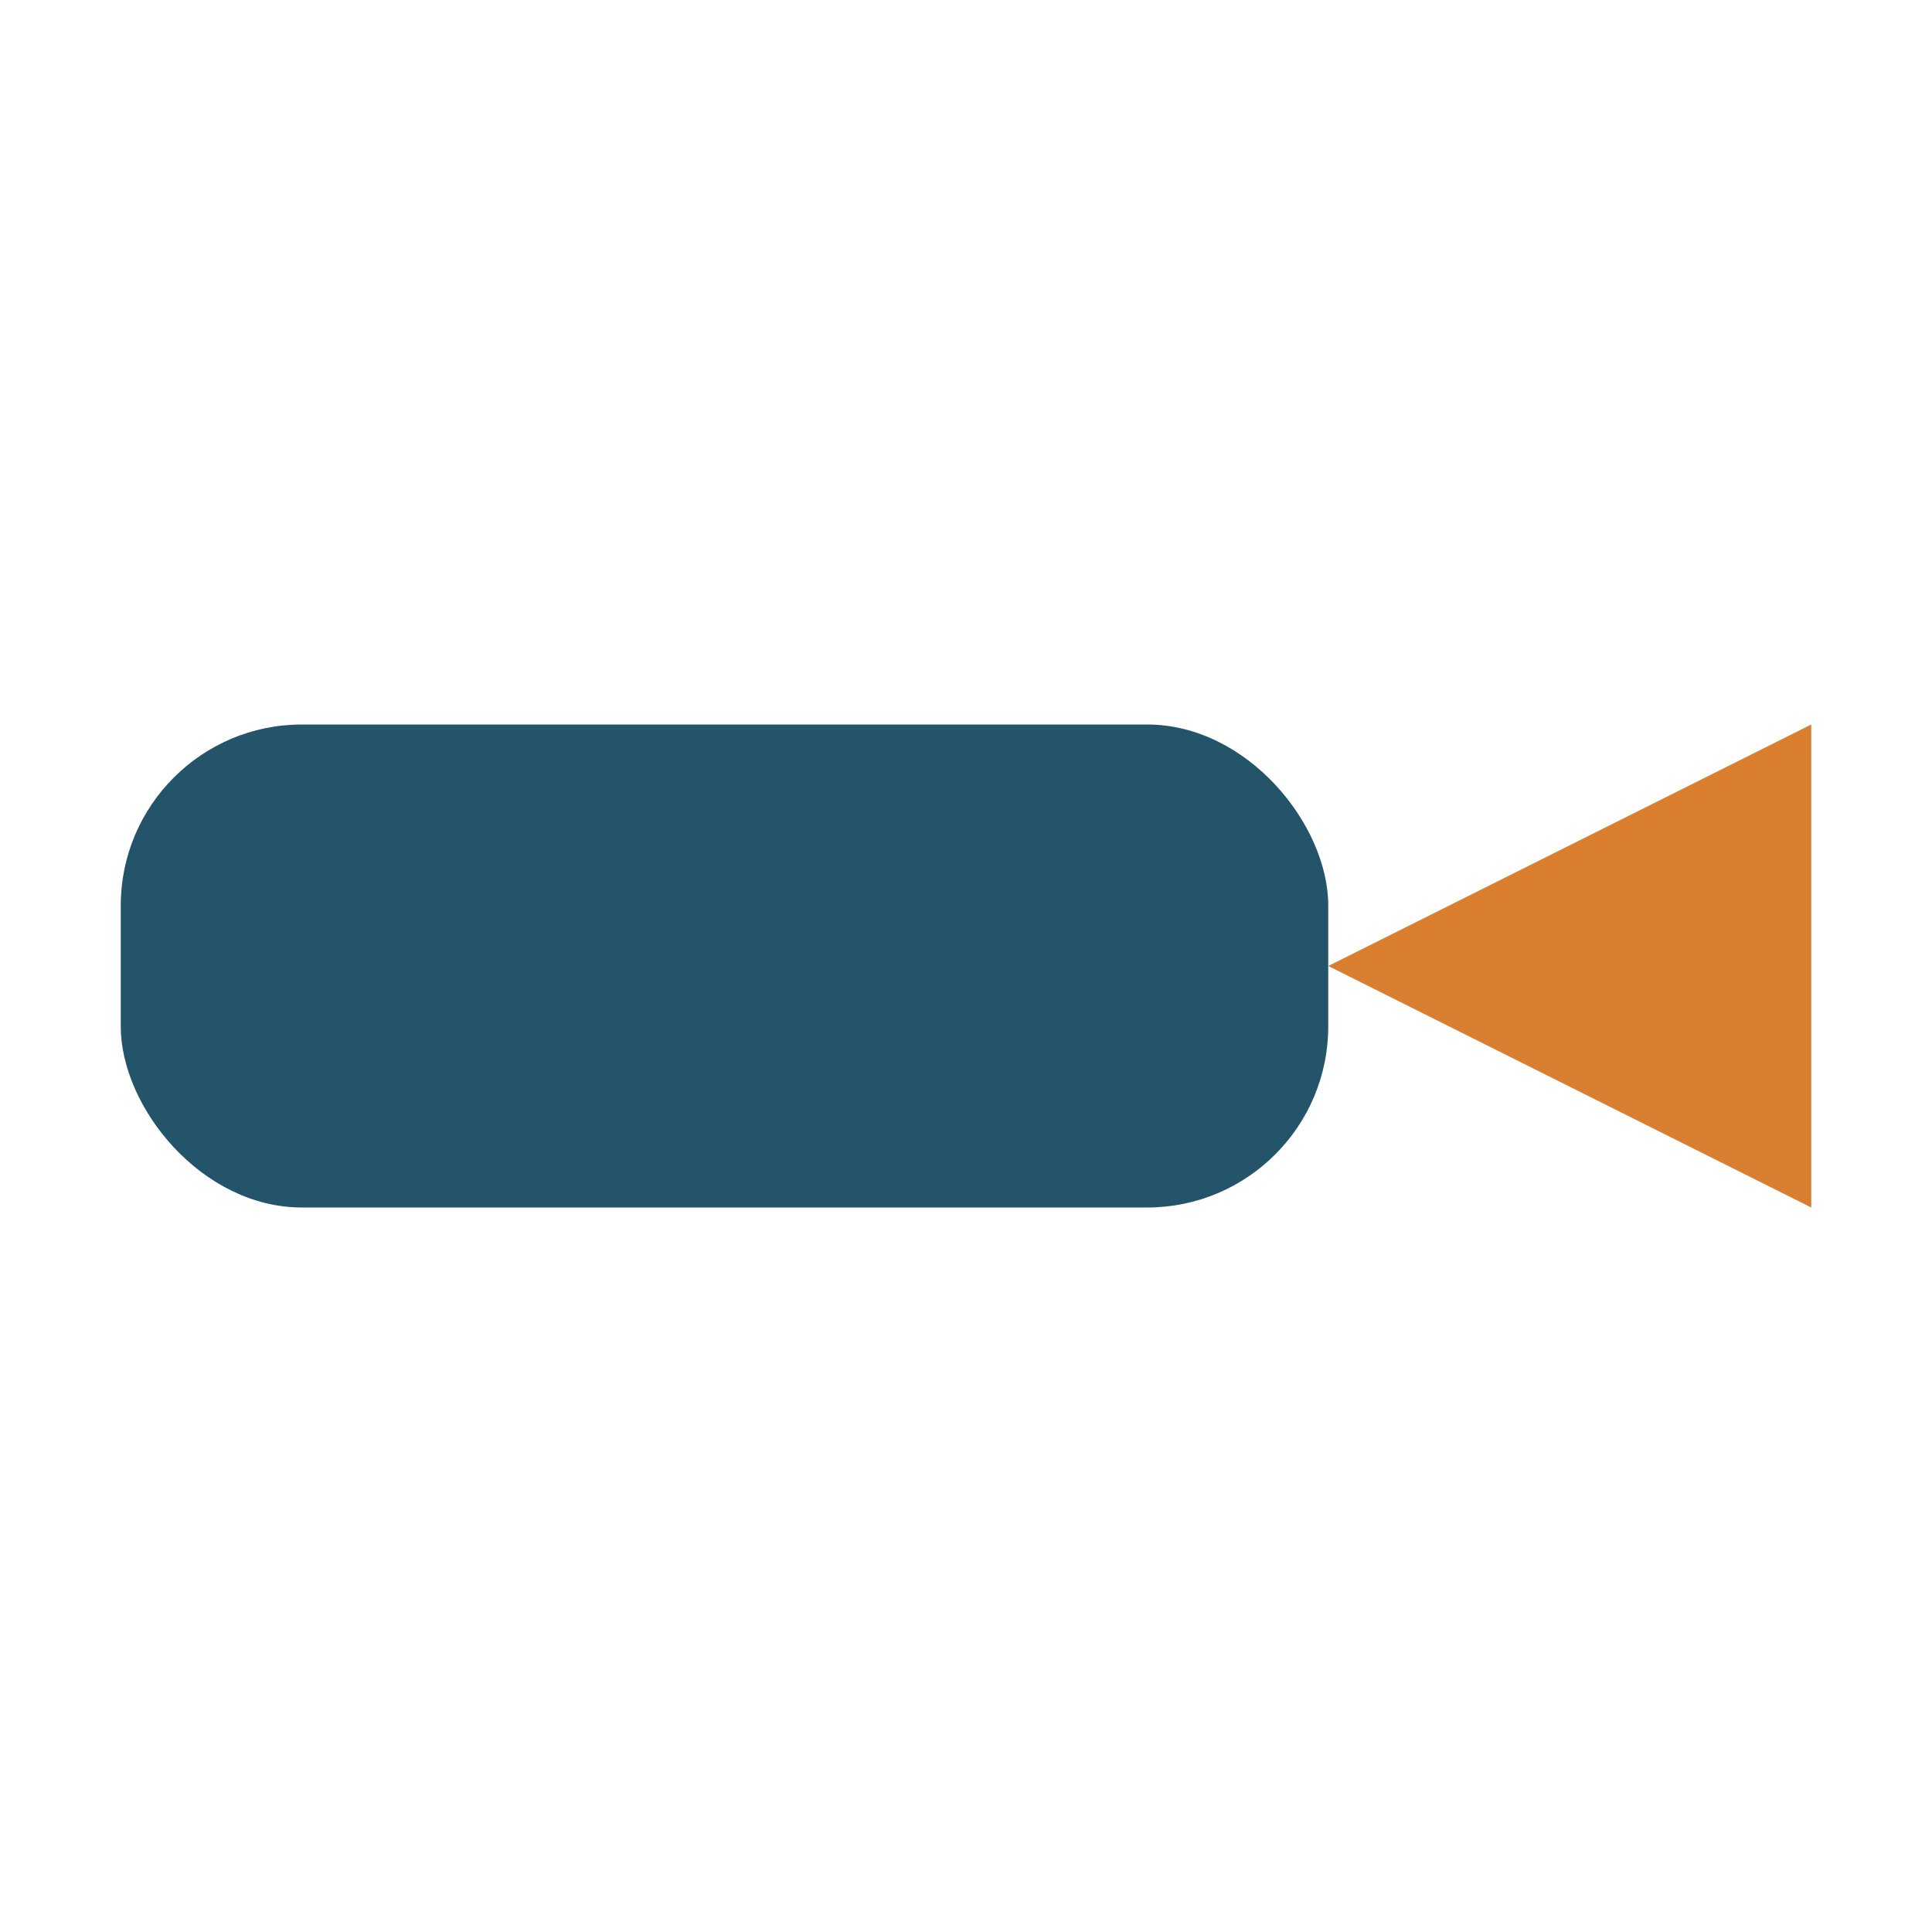
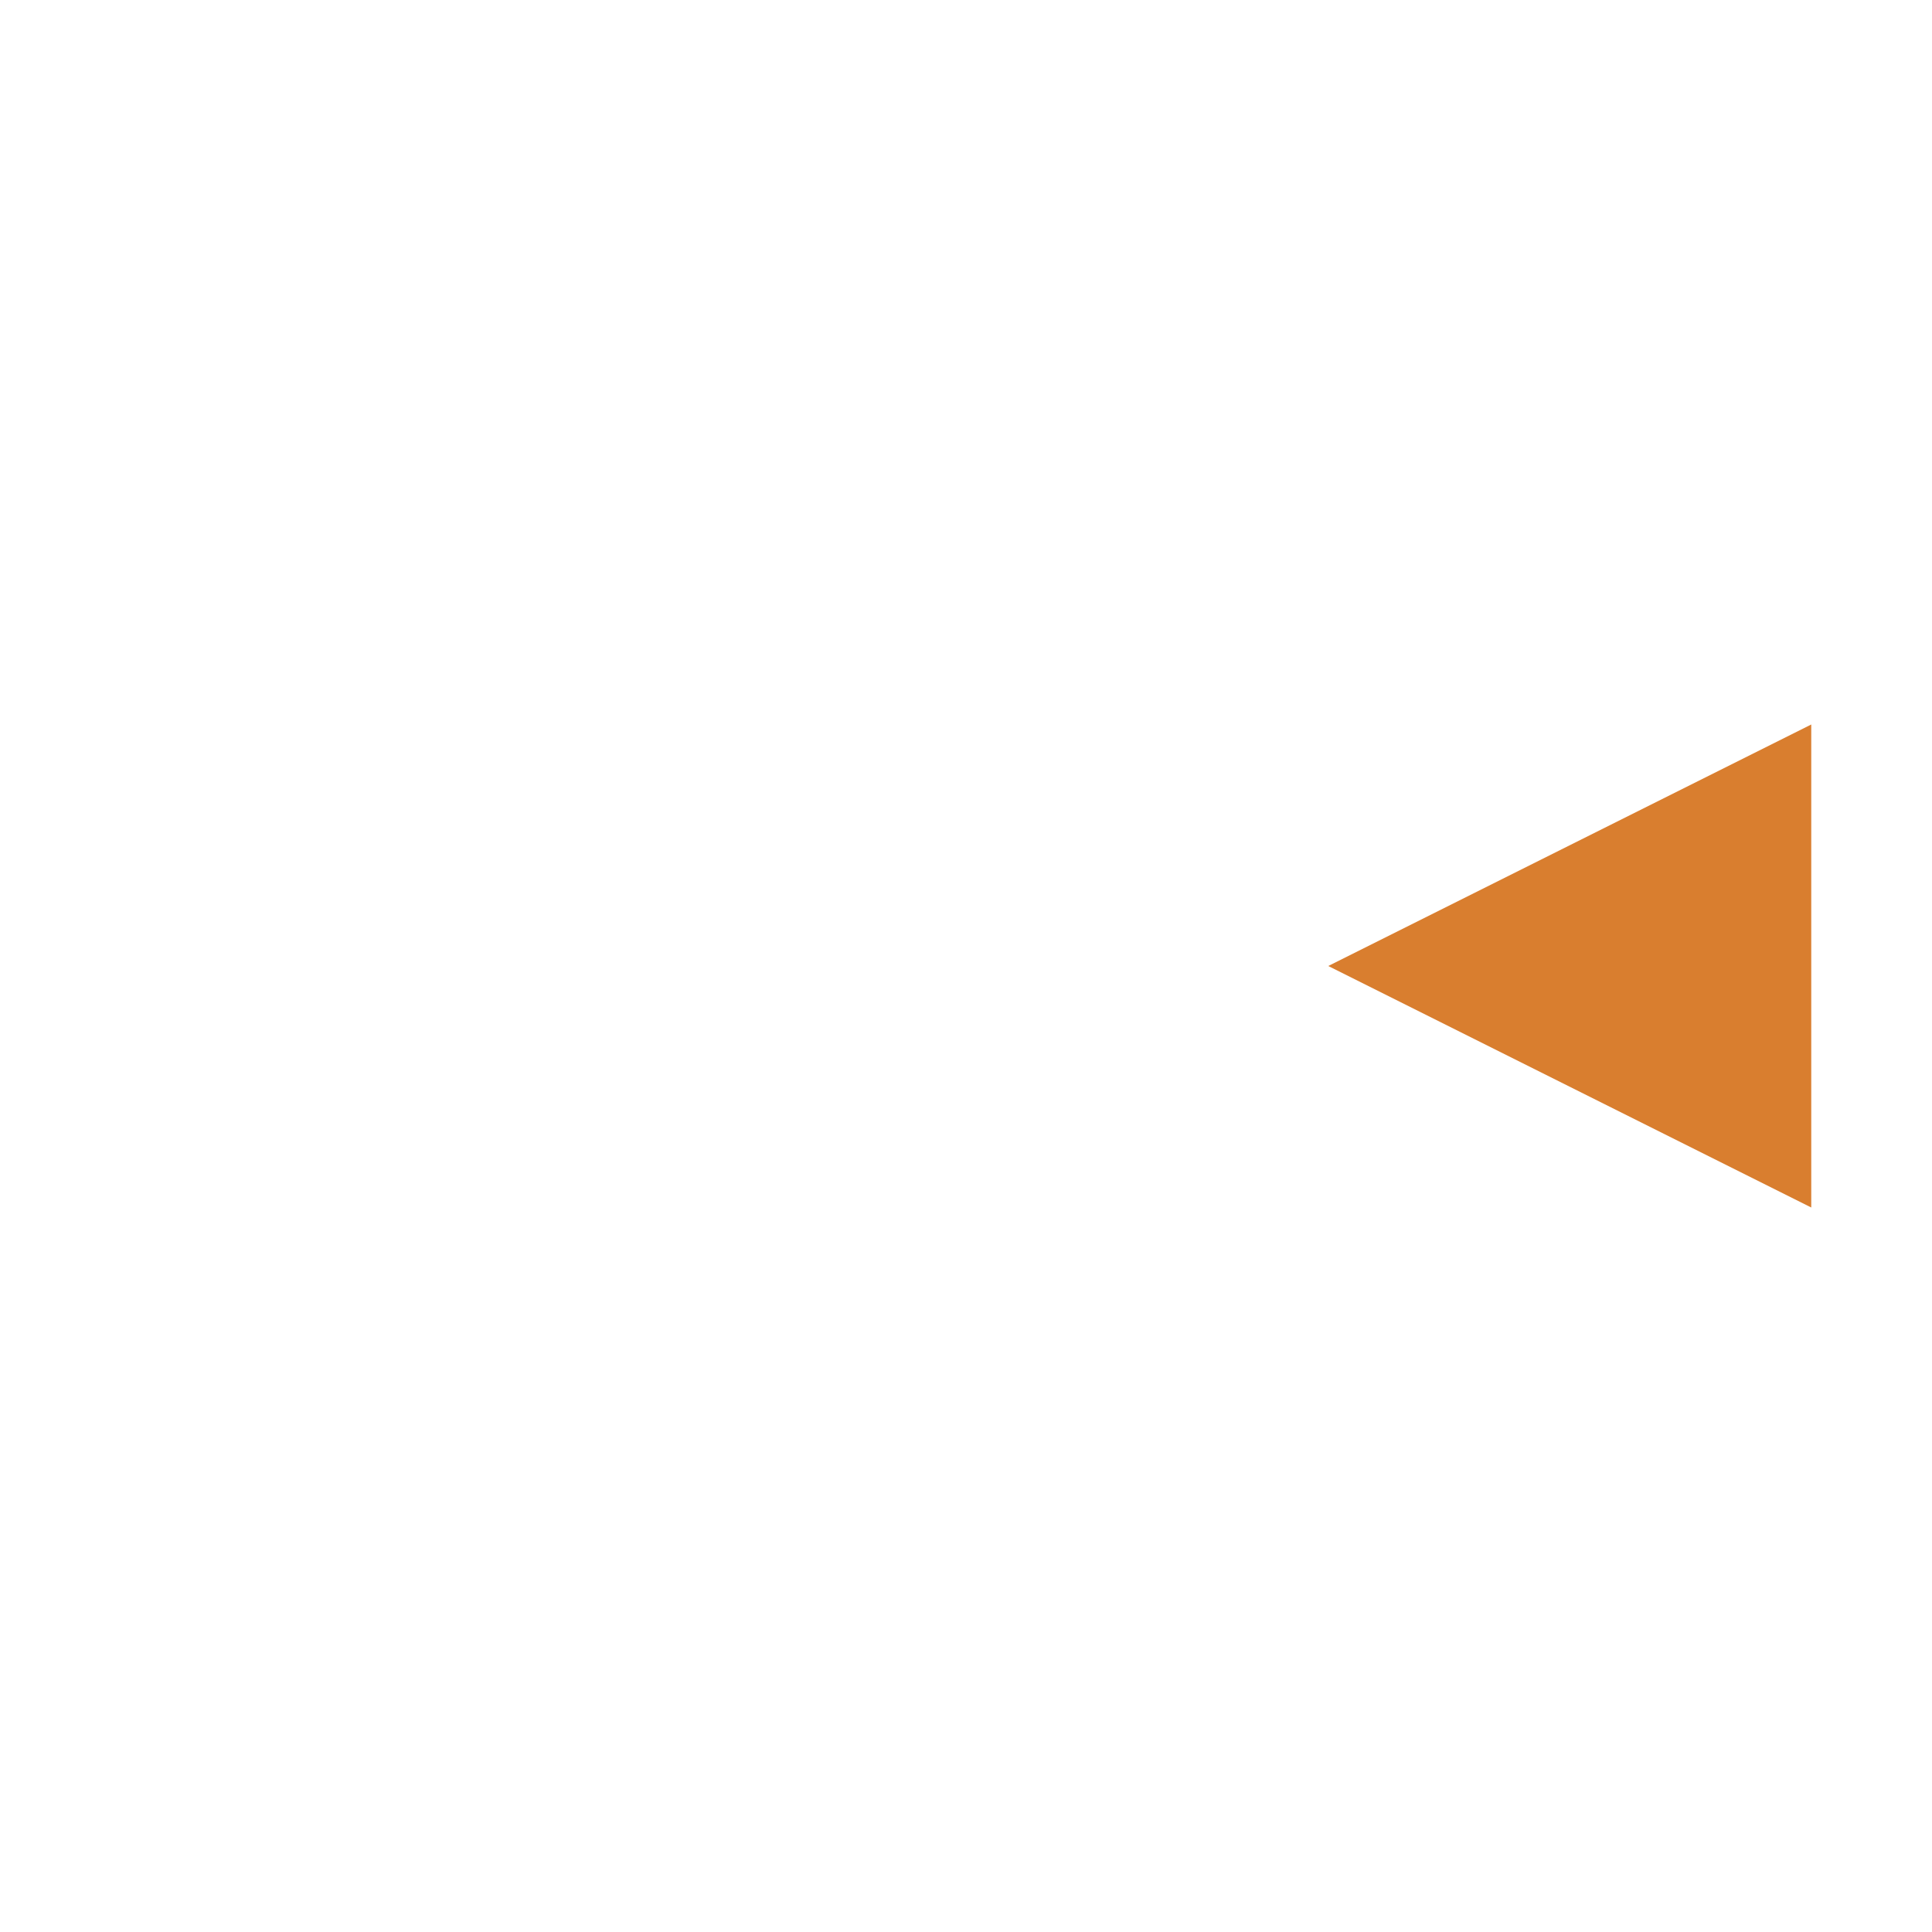
<svg xmlns="http://www.w3.org/2000/svg" width="32" height="32" viewBox="0 0 32 32">
-   <rect x="2" y="12" width="20" height="8" rx="3" fill="#24546A" />
  <polygon points="22,16 30,12 30,20" fill="#D97E2F" />
</svg>